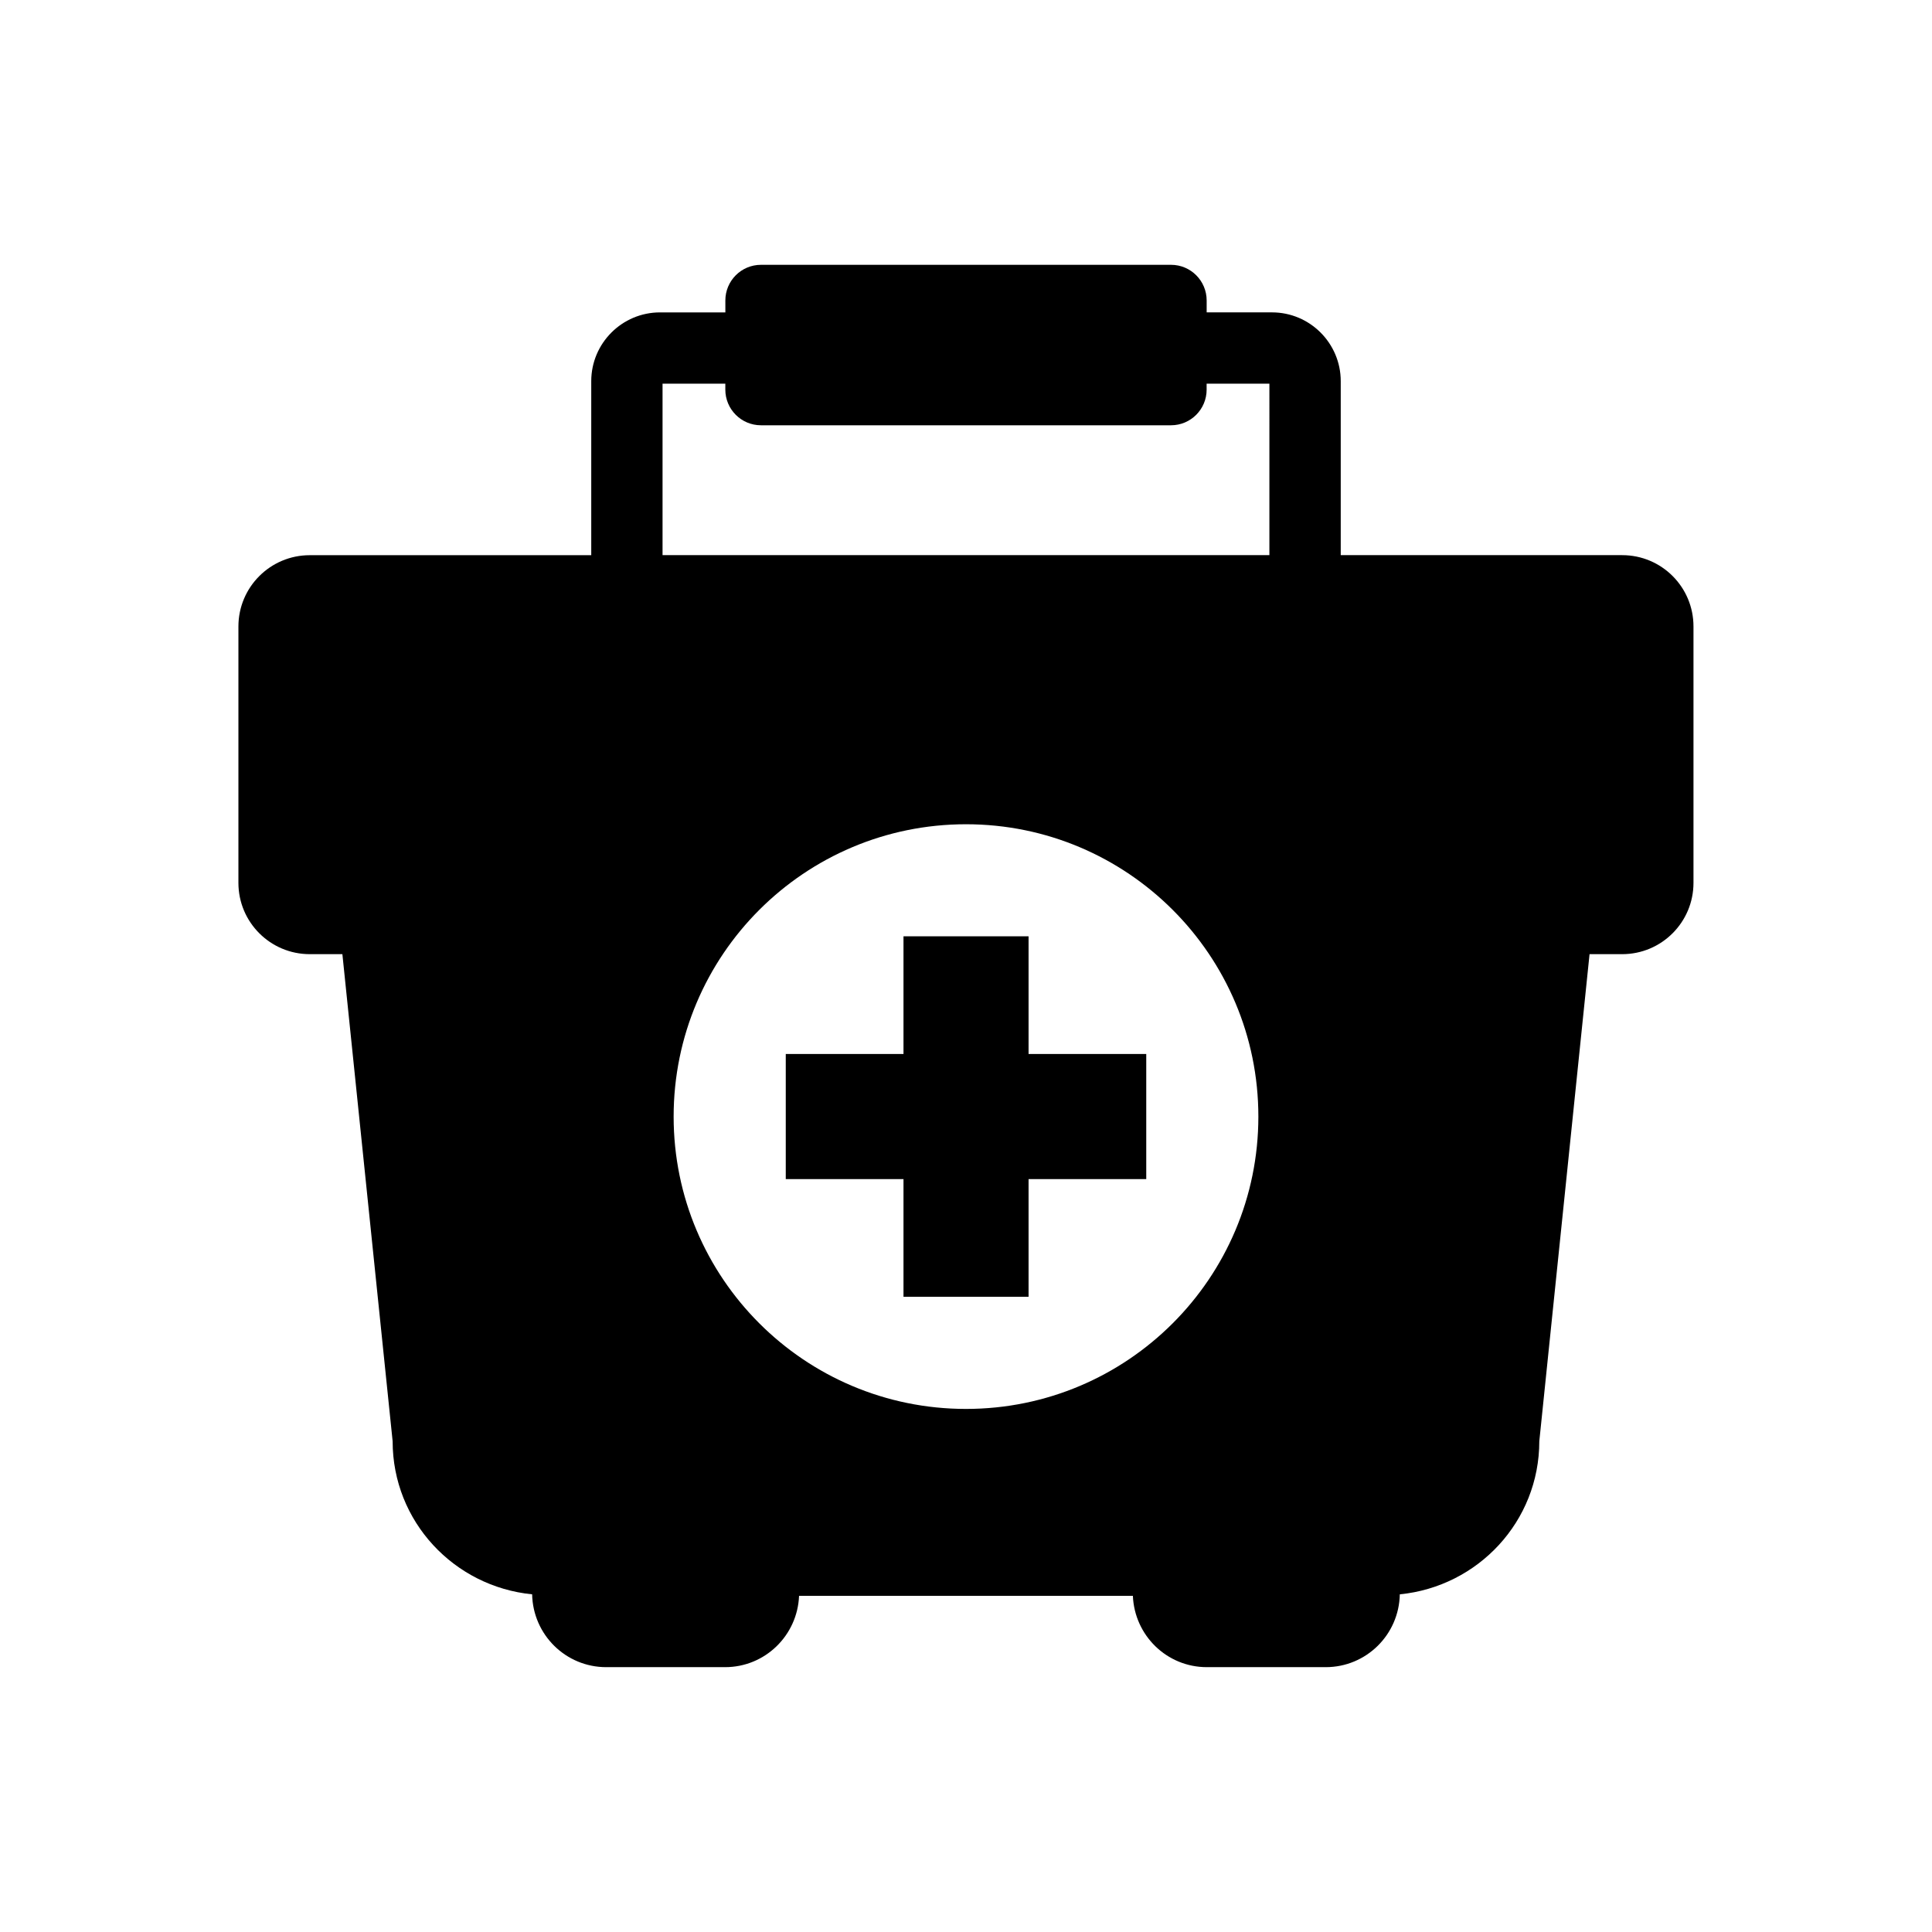
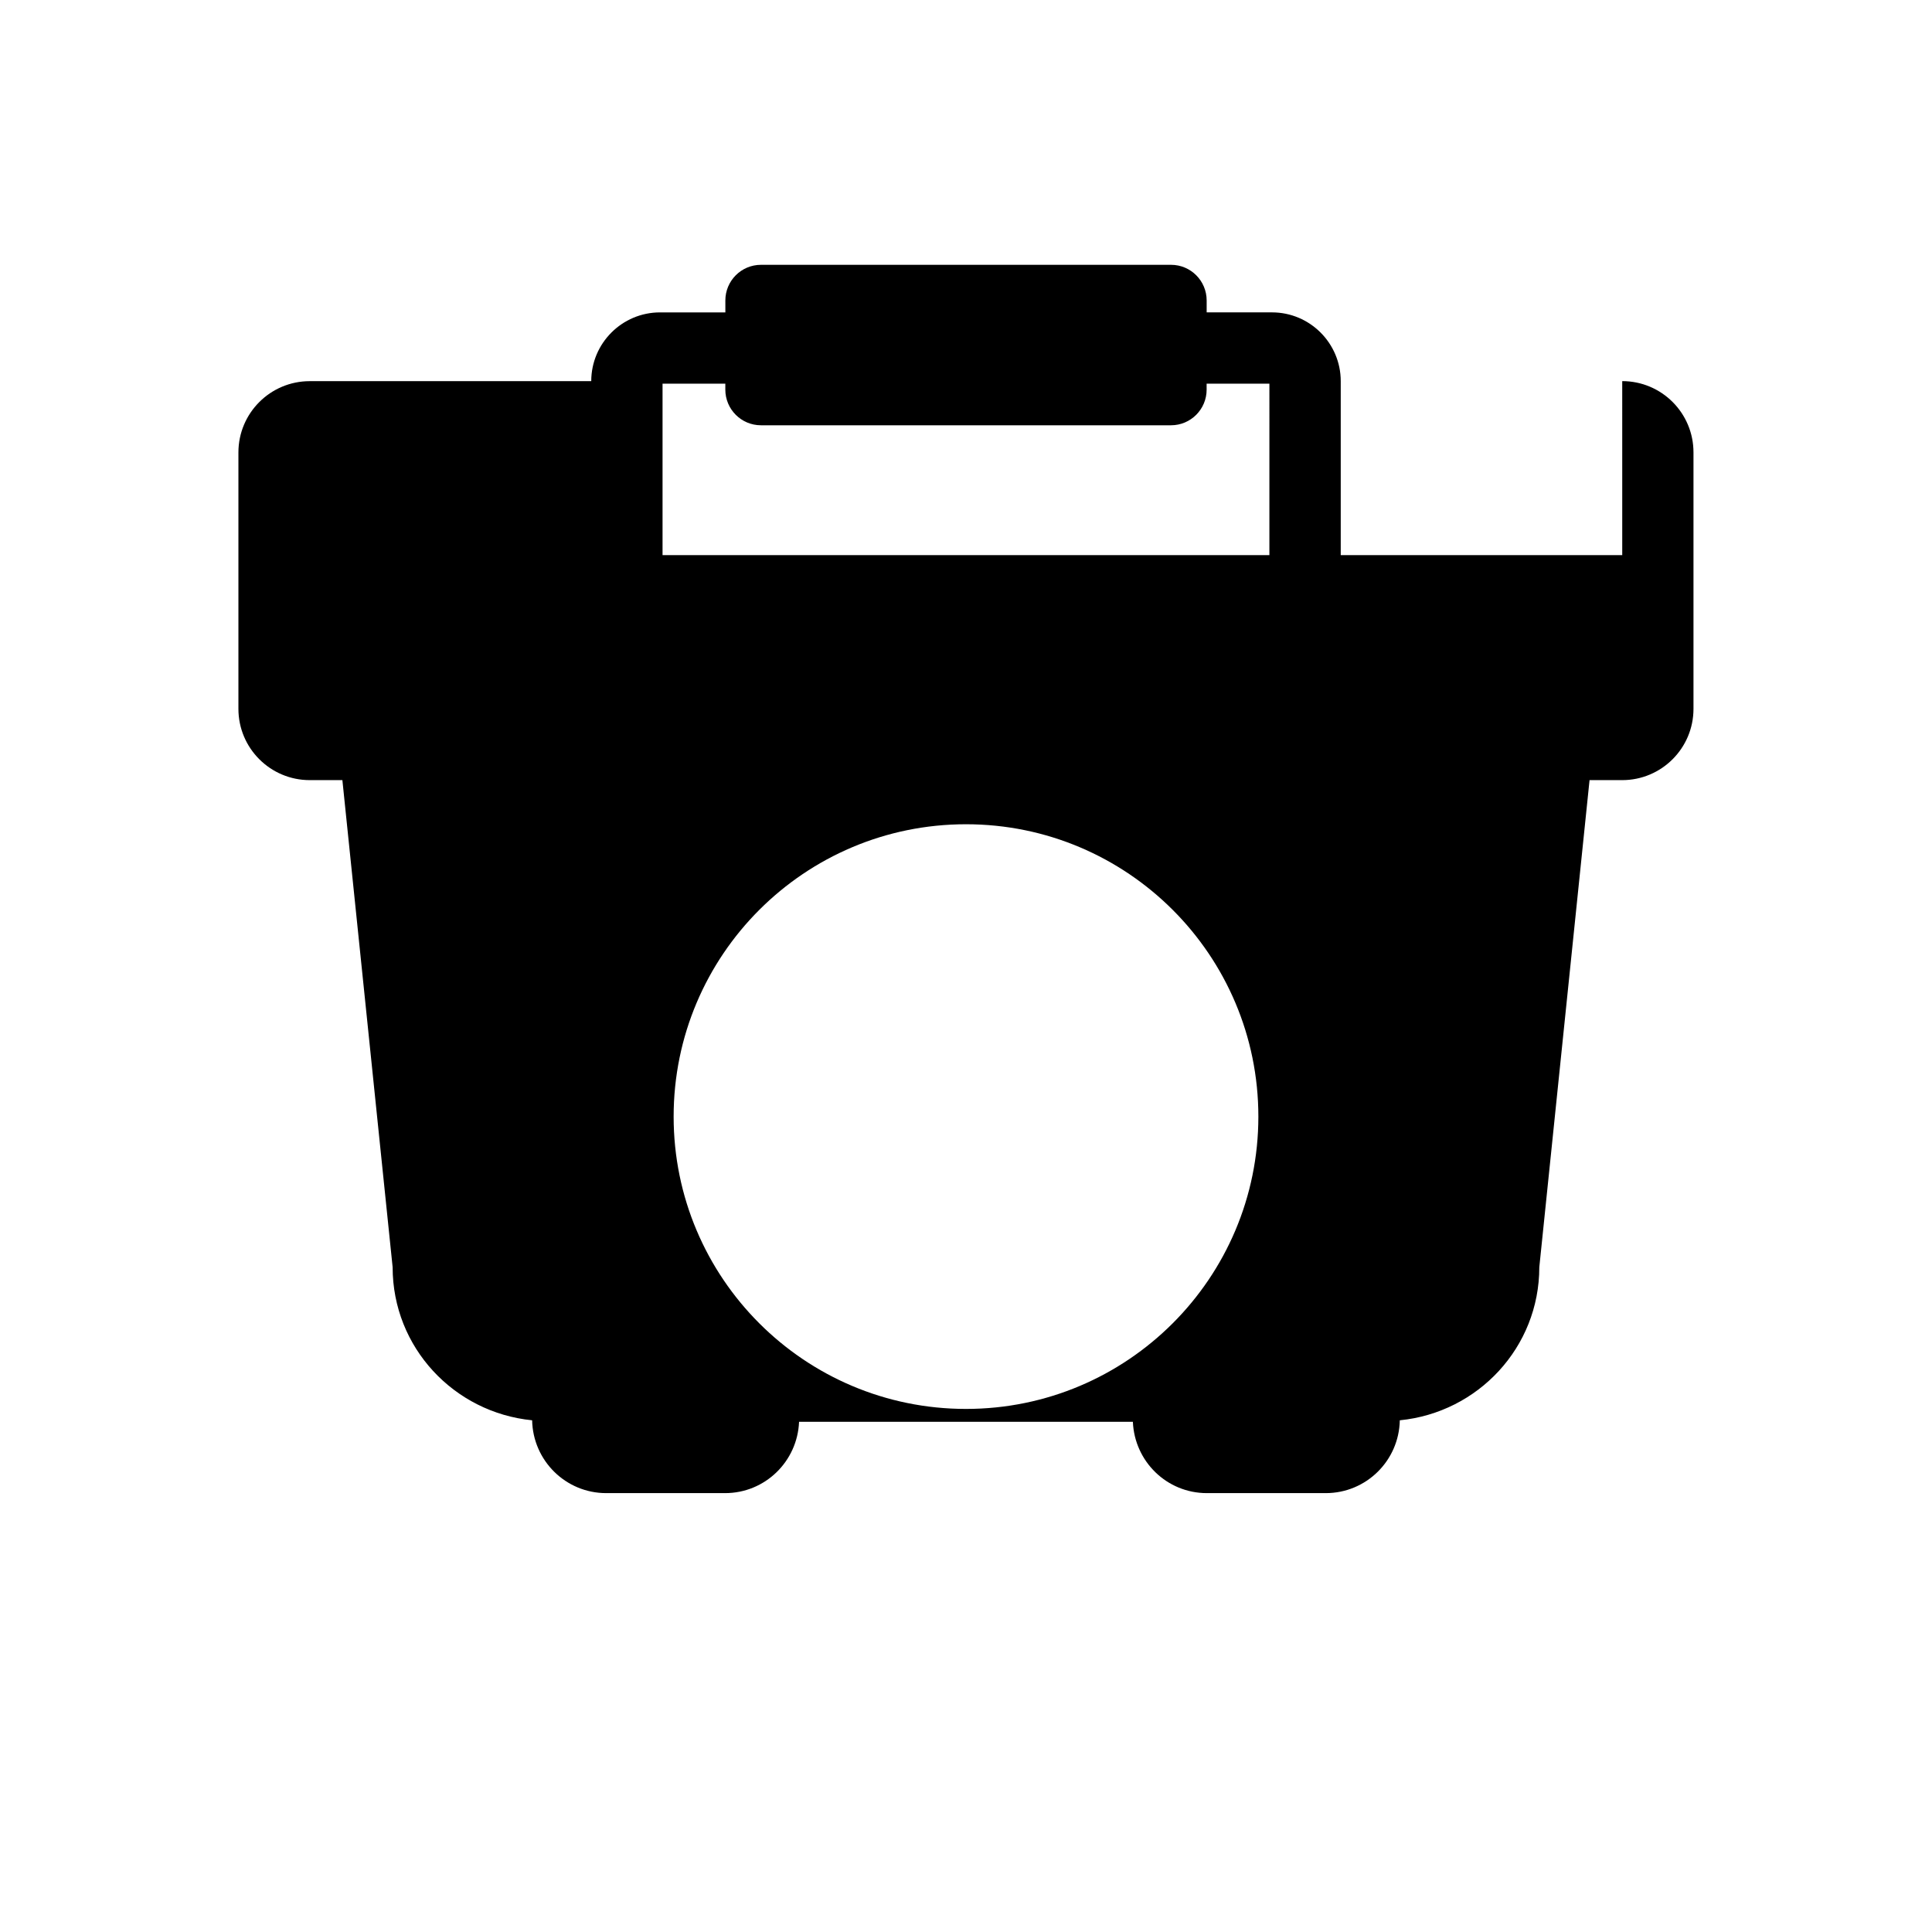
<svg xmlns="http://www.w3.org/2000/svg" fill="#000000" width="800px" height="800px" version="1.1" viewBox="144 144 512 512">
  <g>
-     <path d="m573.91 291.12h-74.602v-46.113c0-10.039-8.168-18.223-18.211-18.223h-17.32v-3.152c0-5.219-4.223-9.453-9.441-9.453h-108.67c-5.219 0-9.441 4.234-9.441 9.453l0.004 3.156h-17.32c-10.039 0-18.223 8.168-18.223 18.223v46.121h-74.598c-10.438 0-18.906 8.457-18.906 18.895v67.941c0 10.438 8.469 18.895 18.906 18.895h8.648l13.316 129.08c0 21.258 16.254 38.516 36.969 40.57 0.215 10.699 8.902 19.301 19.637 19.301h31.5c10.594 0 19.18-8.398 19.602-18.906h88.465c0.434 10.508 8.996 18.906 19.602 18.906h31.5c10.746 0 19.434-8.602 19.637-19.301 20.715-2.039 36.969-19.312 36.969-40.57l13.316-129.08h8.648c10.438 0 18.895-8.469 18.895-18.895v-67.941c0.008-10.449-8.449-18.906-18.883-18.906zm-173.91 226.26c-42.777 0-77.48-34.691-77.48-77.465 0-42.789 34.703-77.48 77.48-77.48 42.789 0 77.48 34.691 77.48 77.48-0.004 42.773-34.695 77.465-77.48 77.465zm80.402-226.26h-160.82v-45.441h16.637v1.57c0 5.219 4.234 9.453 9.441 9.453h108.67c5.219 0 9.441-4.234 9.441-9.453l-0.004-1.57h16.637z" />
-     <path d="m416.58 392.13h-33.145v31.188h-31.199v33.156h31.199v31.188h33.145v-31.188h31.188v-33.156h-31.188z" />
+     <path d="m573.91 291.12h-74.602v-46.113c0-10.039-8.168-18.223-18.211-18.223h-17.32v-3.152c0-5.219-4.223-9.453-9.441-9.453h-108.67c-5.219 0-9.441 4.234-9.441 9.453l0.004 3.156h-17.32c-10.039 0-18.223 8.168-18.223 18.223h-74.598c-10.438 0-18.906 8.457-18.906 18.895v67.941c0 10.438 8.469 18.895 18.906 18.895h8.648l13.316 129.08c0 21.258 16.254 38.516 36.969 40.57 0.215 10.699 8.902 19.301 19.637 19.301h31.5c10.594 0 19.18-8.398 19.602-18.906h88.465c0.434 10.508 8.996 18.906 19.602 18.906h31.5c10.746 0 19.434-8.602 19.637-19.301 20.715-2.039 36.969-19.312 36.969-40.57l13.316-129.08h8.648c10.438 0 18.895-8.469 18.895-18.895v-67.941c0.008-10.449-8.449-18.906-18.883-18.906zm-173.91 226.26c-42.777 0-77.48-34.691-77.48-77.465 0-42.789 34.703-77.48 77.48-77.48 42.789 0 77.48 34.691 77.48 77.48-0.004 42.773-34.695 77.465-77.48 77.465zm80.402-226.26h-160.82v-45.441h16.637v1.57c0 5.219 4.234 9.453 9.441 9.453h108.67c5.219 0 9.441-4.234 9.441-9.453l-0.004-1.57h16.637z" />
  </g>
</svg>